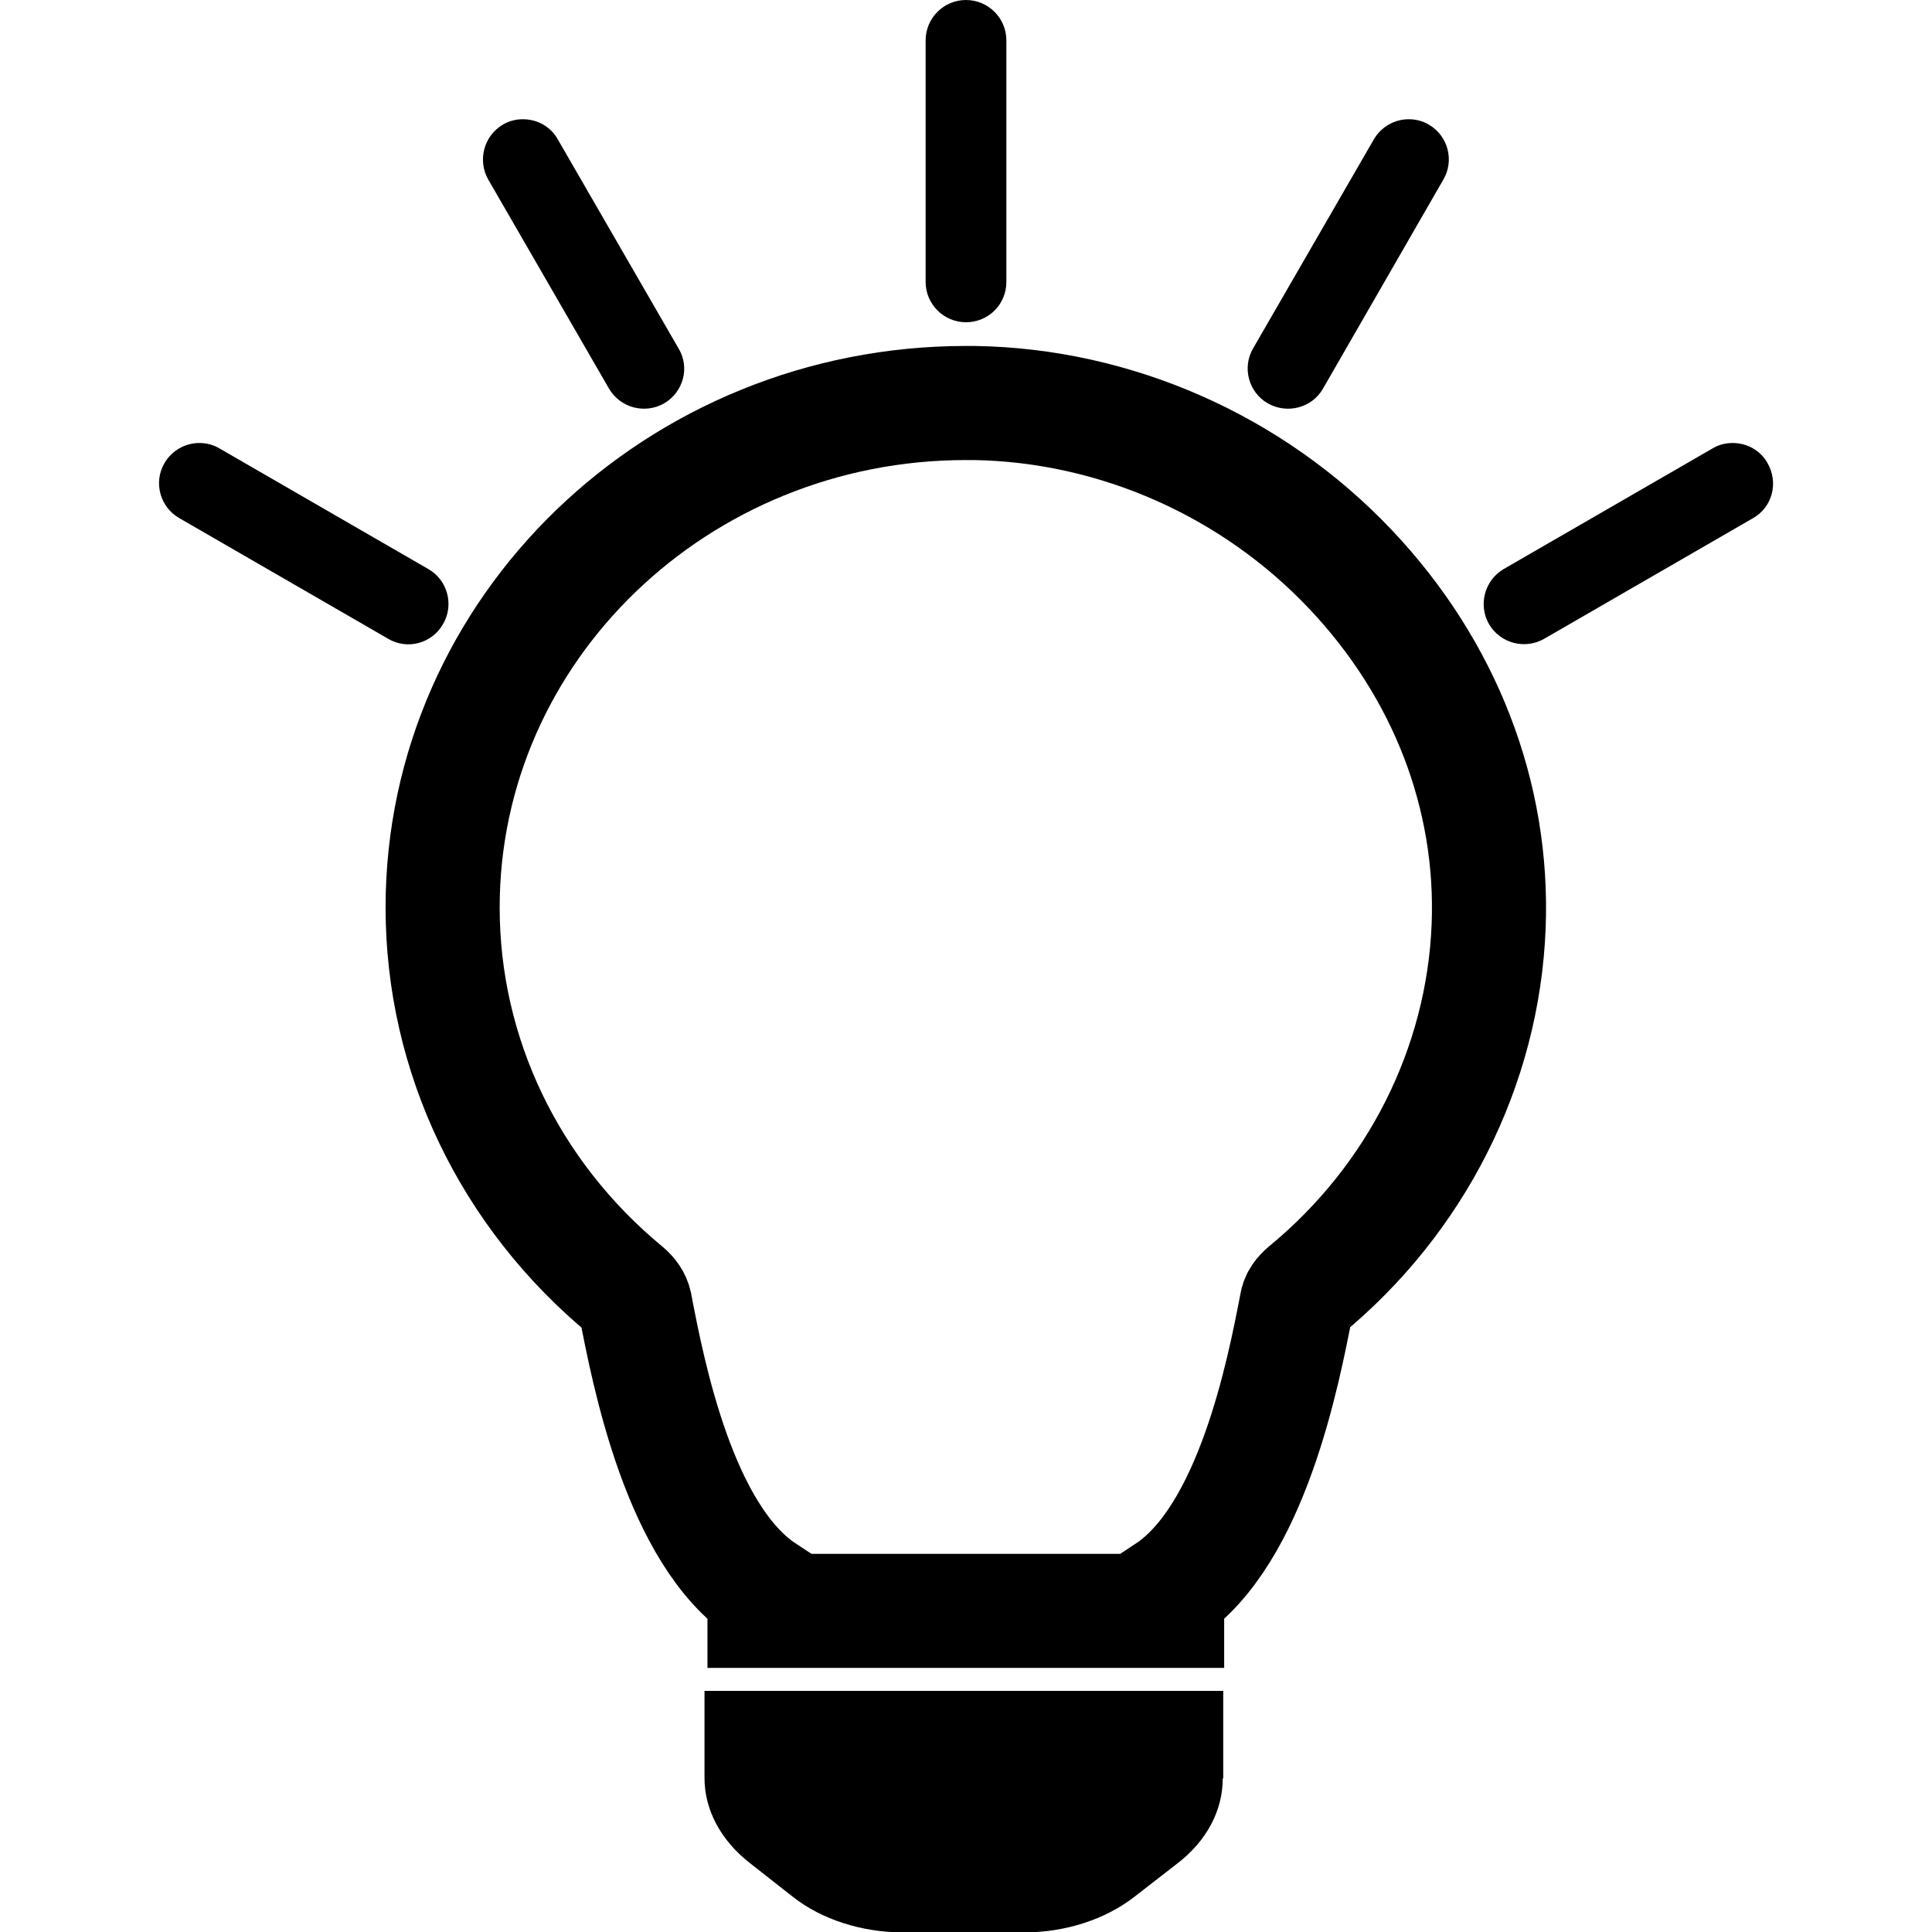
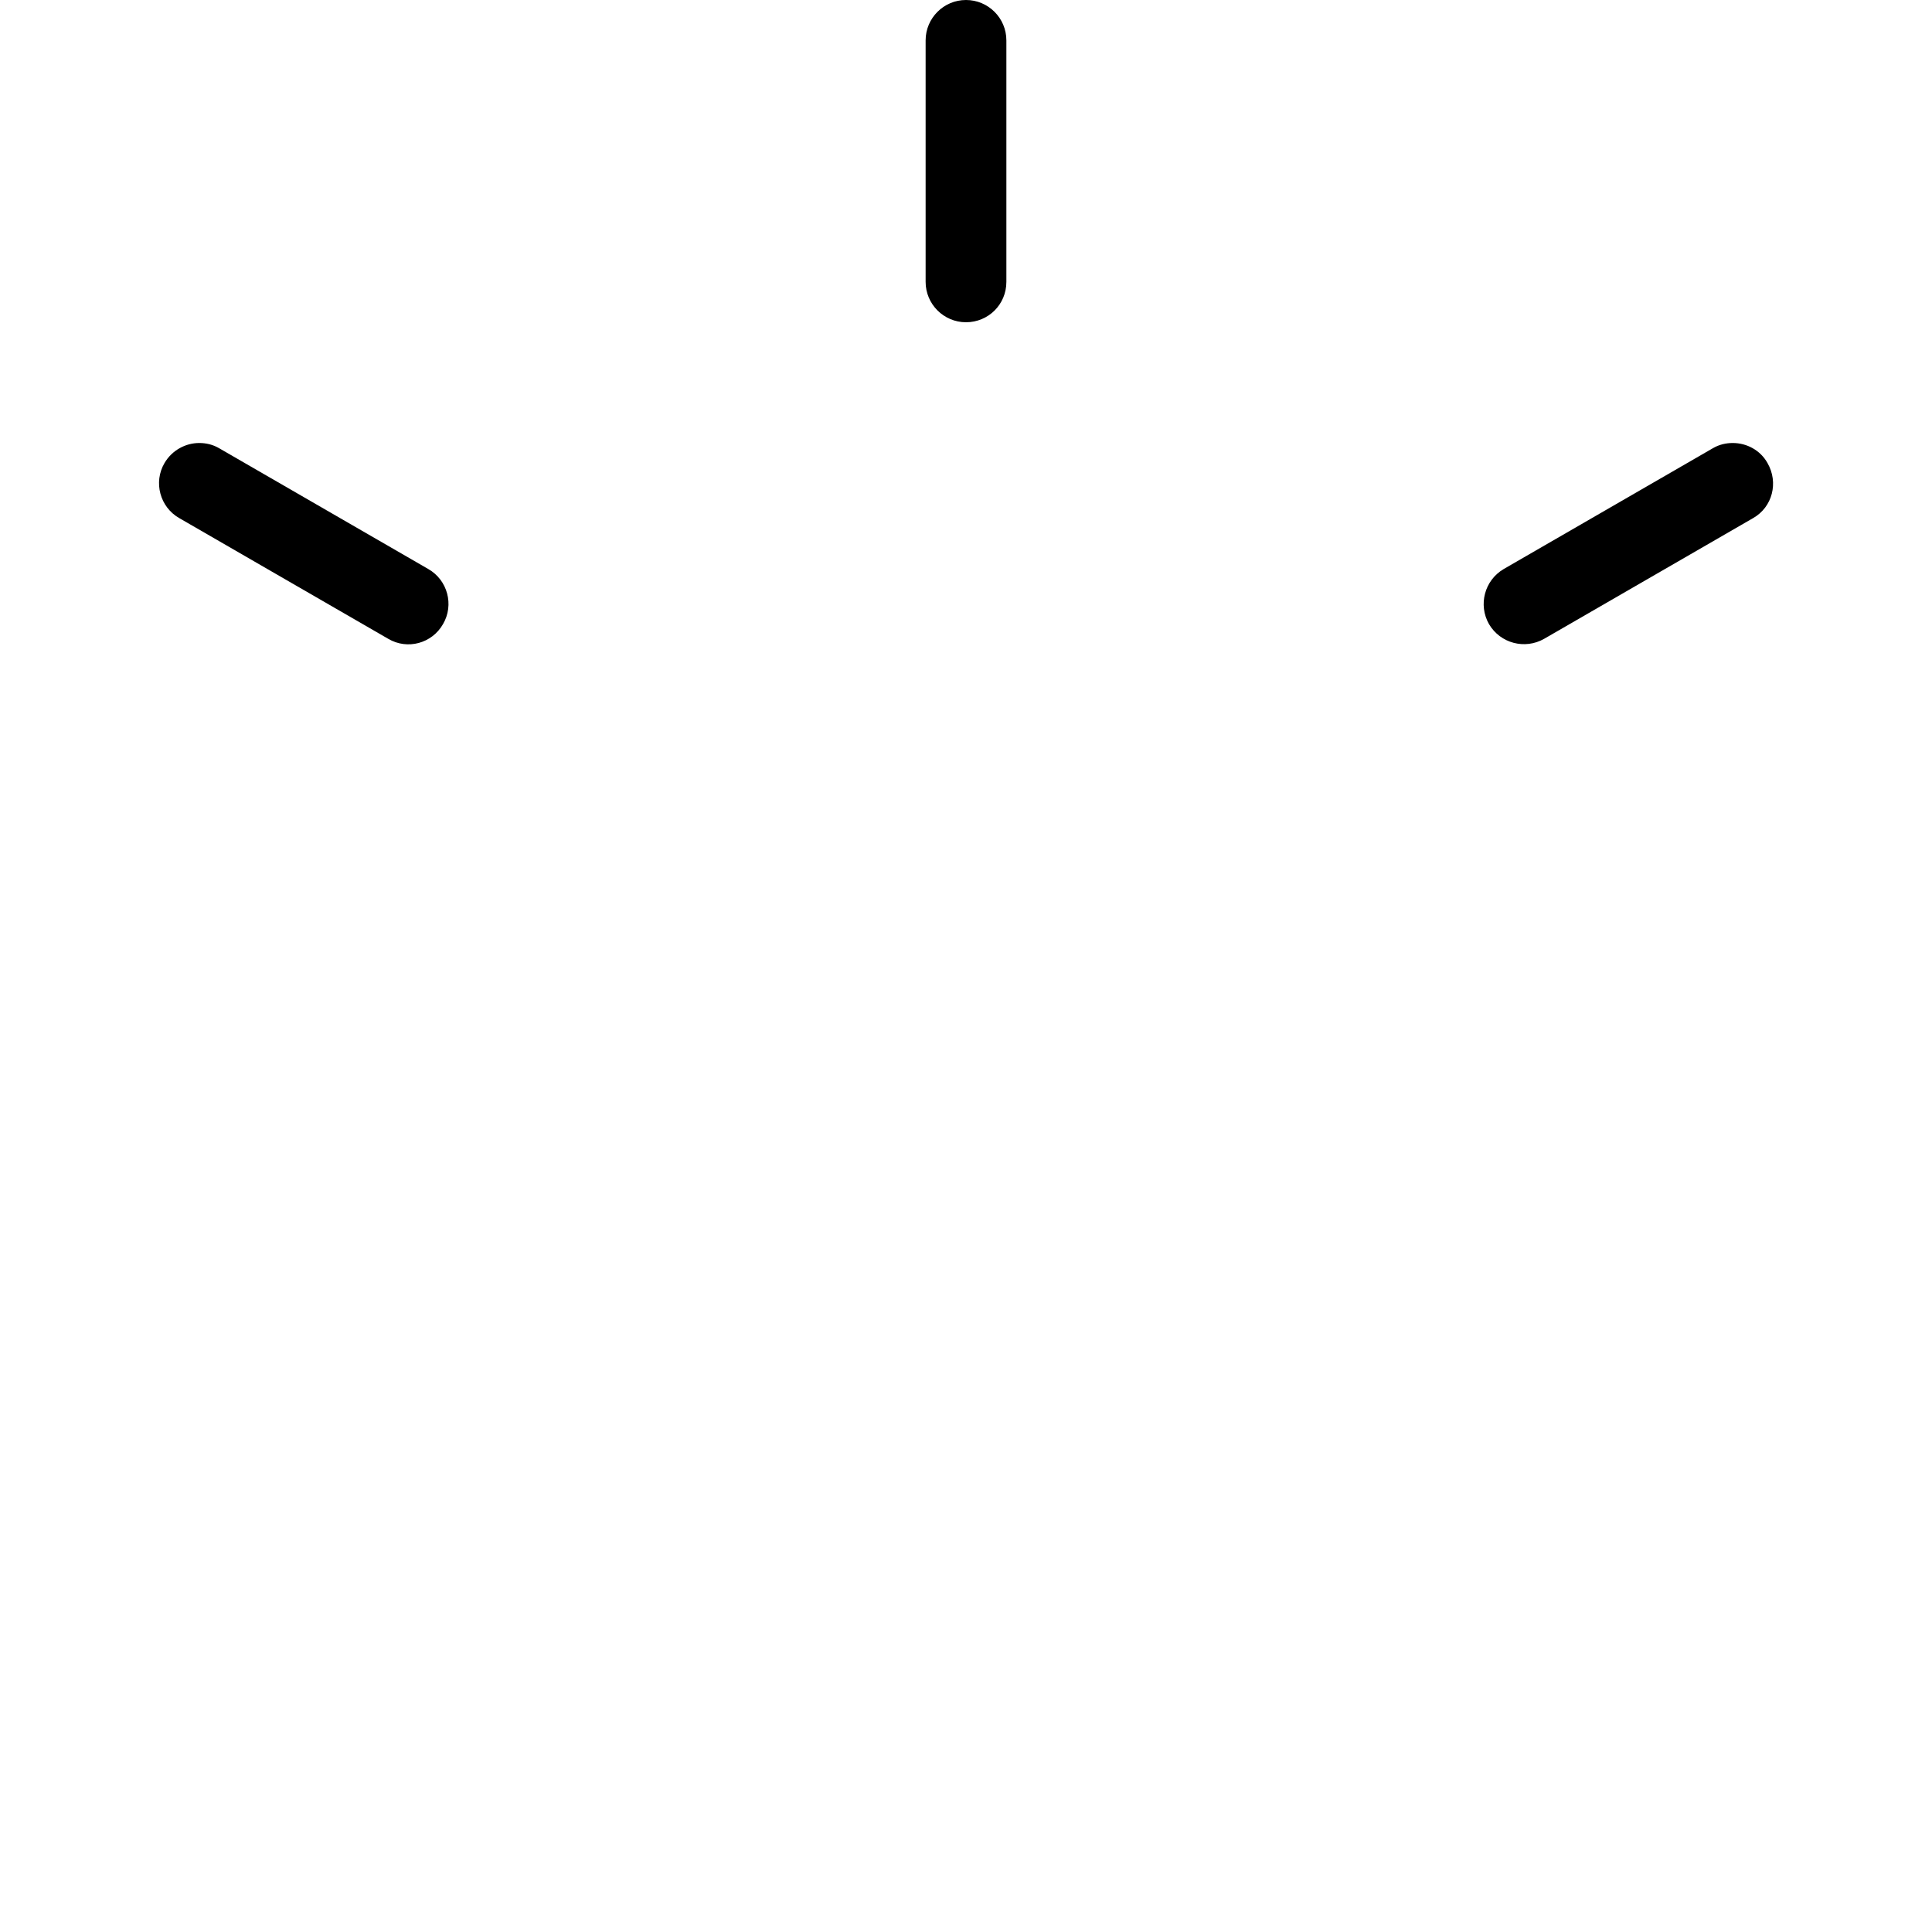
<svg xmlns="http://www.w3.org/2000/svg" xmlns:ns1="http://sodipodi.sourceforge.net/DTD/sodipodi-0.dtd" xmlns:ns2="http://www.inkscape.org/namespaces/inkscape" version="1.1" id="Layer_1" x="0px" y="0px" viewBox="0 0 512 512" enable-background="new 0 0 512 512" xml:space="preserve" width="64" height="64" ns1:docname="solution.svg" ns2:version="1.3 (0e150ed6c4, 2023-07-21)">
  <defs id="defs7">
	
	
	
	
	
	
	
</defs>
  <ns1:namedview id="namedview7" pagecolor="#ffffff" bordercolor="#000000" borderopacity="0.25" ns2:showpageshadow="2" ns2:pageopacity="0.0" ns2:pagecheckerboard="0" ns2:deskcolor="#d1d1d1" ns2:zoom="13" ns2:cx="32" ns2:cy="32" ns2:window-width="1920" ns2:window-height="1028" ns2:window-x="-6" ns2:window-y="-6" ns2:window-maximized="1" ns2:current-layer="Layer_1" />
-   <path d="m 256,106.8 h 2.2 c 37.4,0.6 73.7,16.6 99.7,44.1 25,26.4 38,60 36.6,94.7 -1.5,37 -19.1,72.1 -48.5,96.3 -1.3,1.1 -2.2,2.3 -2.4,3.7 -3.5,18.2 -11.9,61.3 -34.3,76.1 v 5.2 h -16.8 -73.1 -16.8 v -5.2 c -22.5,-14.8 -30.8,-57.8 -34.3,-76.1 -0.3,-1.3 -1.1,-2.5 -2.4,-3.6 -30.9,-25.5 -48.6,-62.4 -48.6,-101.5 0,-73.8 62.2,-133.7 138.7,-133.7 z" id="path1" style="fill:none;stroke:#000000;stroke-opacity:1;stroke-width:30.236;stroke-dasharray:none" />
  <path d="m 256,85.4 c -5.9,0 -10.7,-4.8 -10.7,-10.7 v -64 C 245.3,4.8 250.1,0 256,0 c 5.9,0 10.7,4.8 10.7,10.7 v 64 c 0,6 -4.8,10.7 -10.7,10.7 z" id="path2" />
-   <path d="m 176,106.9 c -5.1,2.9 -11.6,1.2 -14.6,-3.9 l -32,-55.4 c -2.9,-5.1 -1.2,-11.6 3.9,-14.6 1.7,-1 3.5,-1.4 5.3,-1.4 3.7,0 7.3,1.9 9.2,5.3 l 32,55.4 c 3.1,5.1 1.3,11.6 -3.8,14.6 z" id="path3" />
  <path d="m 102.9,169.3 -55.4,-32 c -5.1,-2.9 -6.9,-9.5 -3.9,-14.6 2,-3.4 5.6,-5.3 9.2,-5.3 1.8,0 3.6,0.4 5.3,1.4 l 55.4,32 c 5.1,2.9 6.9,9.5 3.9,14.6 -2.9,5.1 -9.4,6.9 -14.5,3.9 z" id="path4" />
-   <path d="m 350.6,103 c -2.9,5.1 -9.5,6.8 -14.6,3.9 -5.1,-2.9 -6.9,-9.5 -3.9,-14.6 l 32,-55.4 c 2,-3.4 5.6,-5.3 9.2,-5.3 1.8,0 3.6,0.4 5.3,1.4 5.1,2.9 6.9,9.5 3.9,14.6 z" id="path5" />
  <path d="m 464.6,137.3 -55.4,32 c -5.1,2.9 -11.6,1.2 -14.6,-3.9 -2.9,-5.1 -1.2,-11.6 3.9,-14.6 l 55.4,-32 c 1.7,-1 3.5,-1.4 5.3,-1.4 3.7,0 7.3,1.9 9.2,5.3 3,5.2 1.3,11.7 -3.8,14.6 z" id="path6" />
-   <path d="m 324.04,471.3 c 0,8.5 -4.252,16.6 -12.111,22.6 l -11.338,8.8 c -7.73,6 -18.295,9.4 -29.117,9.4 h -32.209 c -10.822,0 -21.516,-3.4 -29.117,-9.4 l -11.338,-8.9 C 191.08,487.8 186.7,479.7 186.7,471.2 v -23.1 h 137.469 v 23.2 z" id="path7" style="stroke-width:1.135" />
  <desc id="desc7">
	Incandescent; Incandescent; ampoule; ampoule; filament; filament; éclairage; éclairage; lampe; lampe; lumineux; lumineux; flash; flash; torche; torche; allumage; allumage; mike; mike; poutre; faisceau; tir; tir; clair-obscur; clair-obscur; clair-obscur; brillant; brillant; illumine; illumine; incandescence; incandescence; brillance; brillance; architectural; architectural; brillamment; brillamment; luminosité; luminosité; inflammation; inflammation; lumière; lumière; scintiller; scintillement; lanterne; lanterne; ultraviolet; ultraviolet; watt; watt; éblouissant; éblouissant; phosphorescent; phosphorescent; luminescent; luminescent; WB; WB;Incandescent;Incandescent;ampoule;bulb;filament;filament;éclairage;lighting;lampe;lamp;lumineux;luminous;éclairage;illumination;flash;flash;torche;torch;allumage;ignition;mike;mike;poutre;beam;lumineux;bright;tir;firing;clair-obscur;chiaroscuro;brillant;shining;illumine;illumine;incandescence;incandescence;brillance;brilliance;architectural;architectural;brillamment;brilliantly;luminosité;luminosity;inflammation;inflammation;lumière;light;scintiller;twinkle;lanterne;lantern;ultraviolet;ultraviolet;watt;watt;éblouissant;dazzling;phosphorescent;phosphorescent;luminescent;luminescent;WB;WB;;Photos;Photos;WB;WB;Incandescent;Incandescent
	</desc>
-   <rect fill-opacity="0" width="512" height="512" id="rect7" />
</svg>